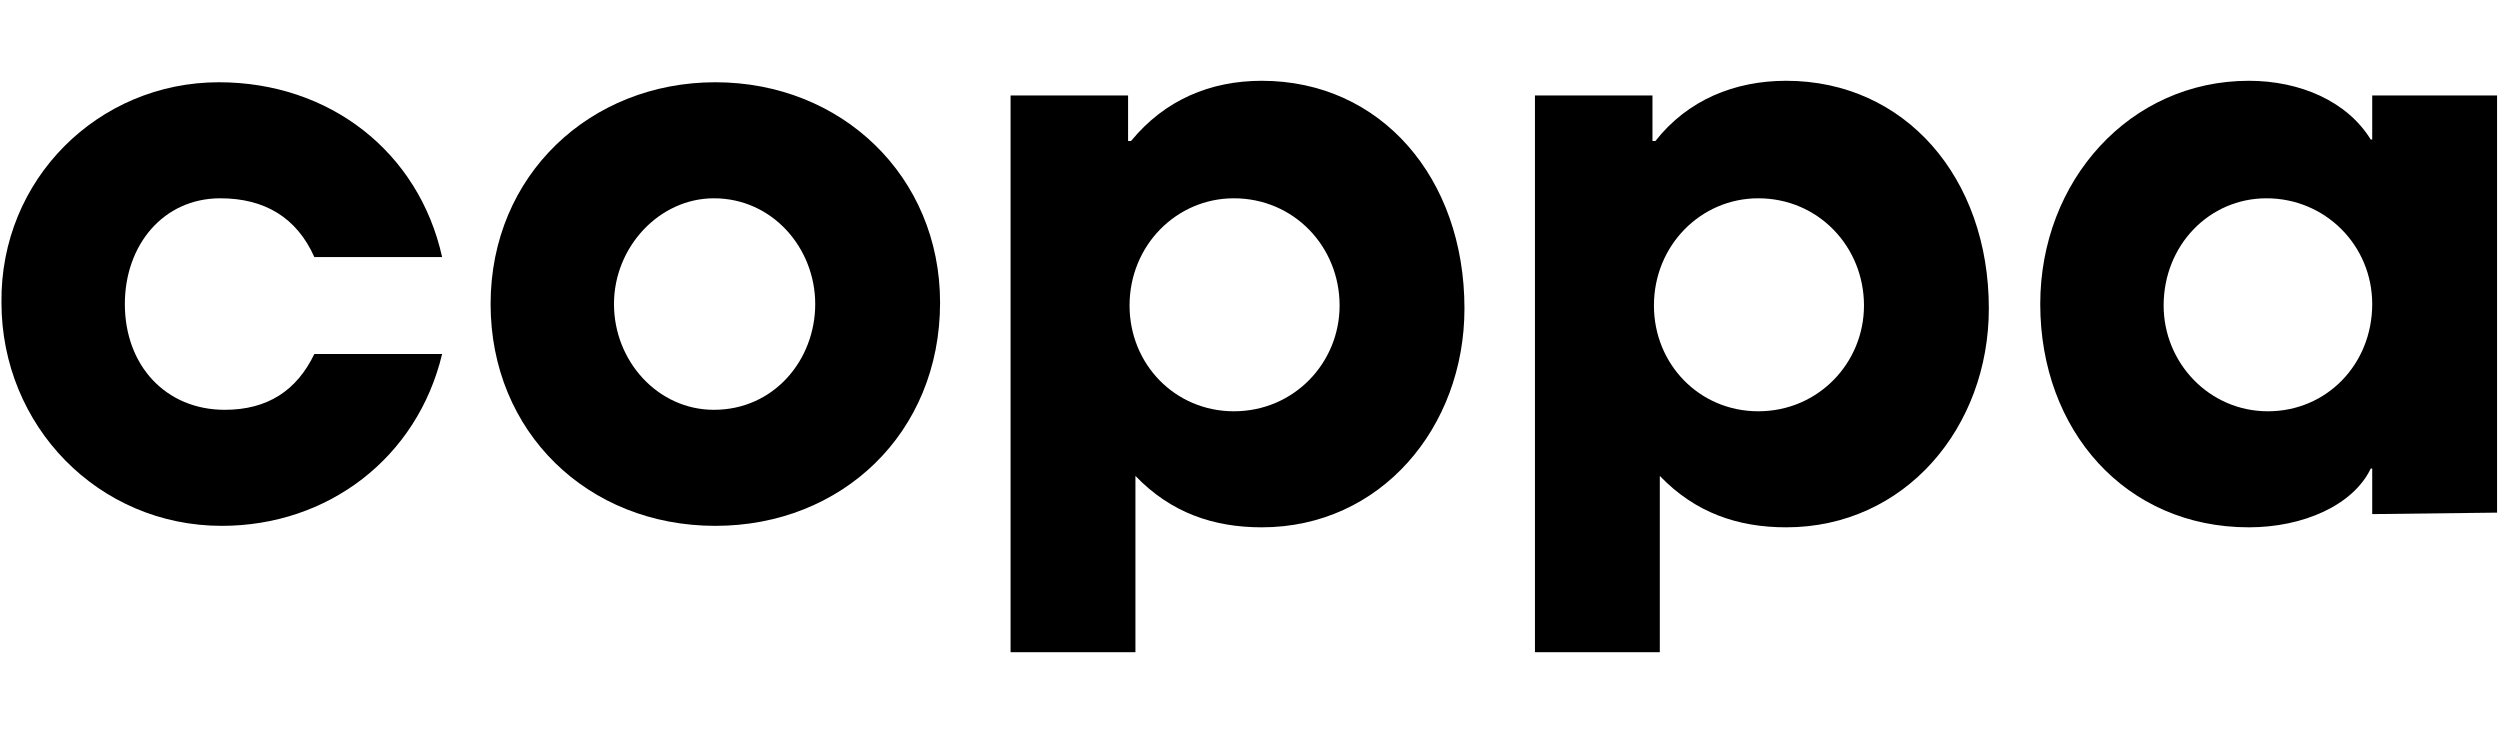
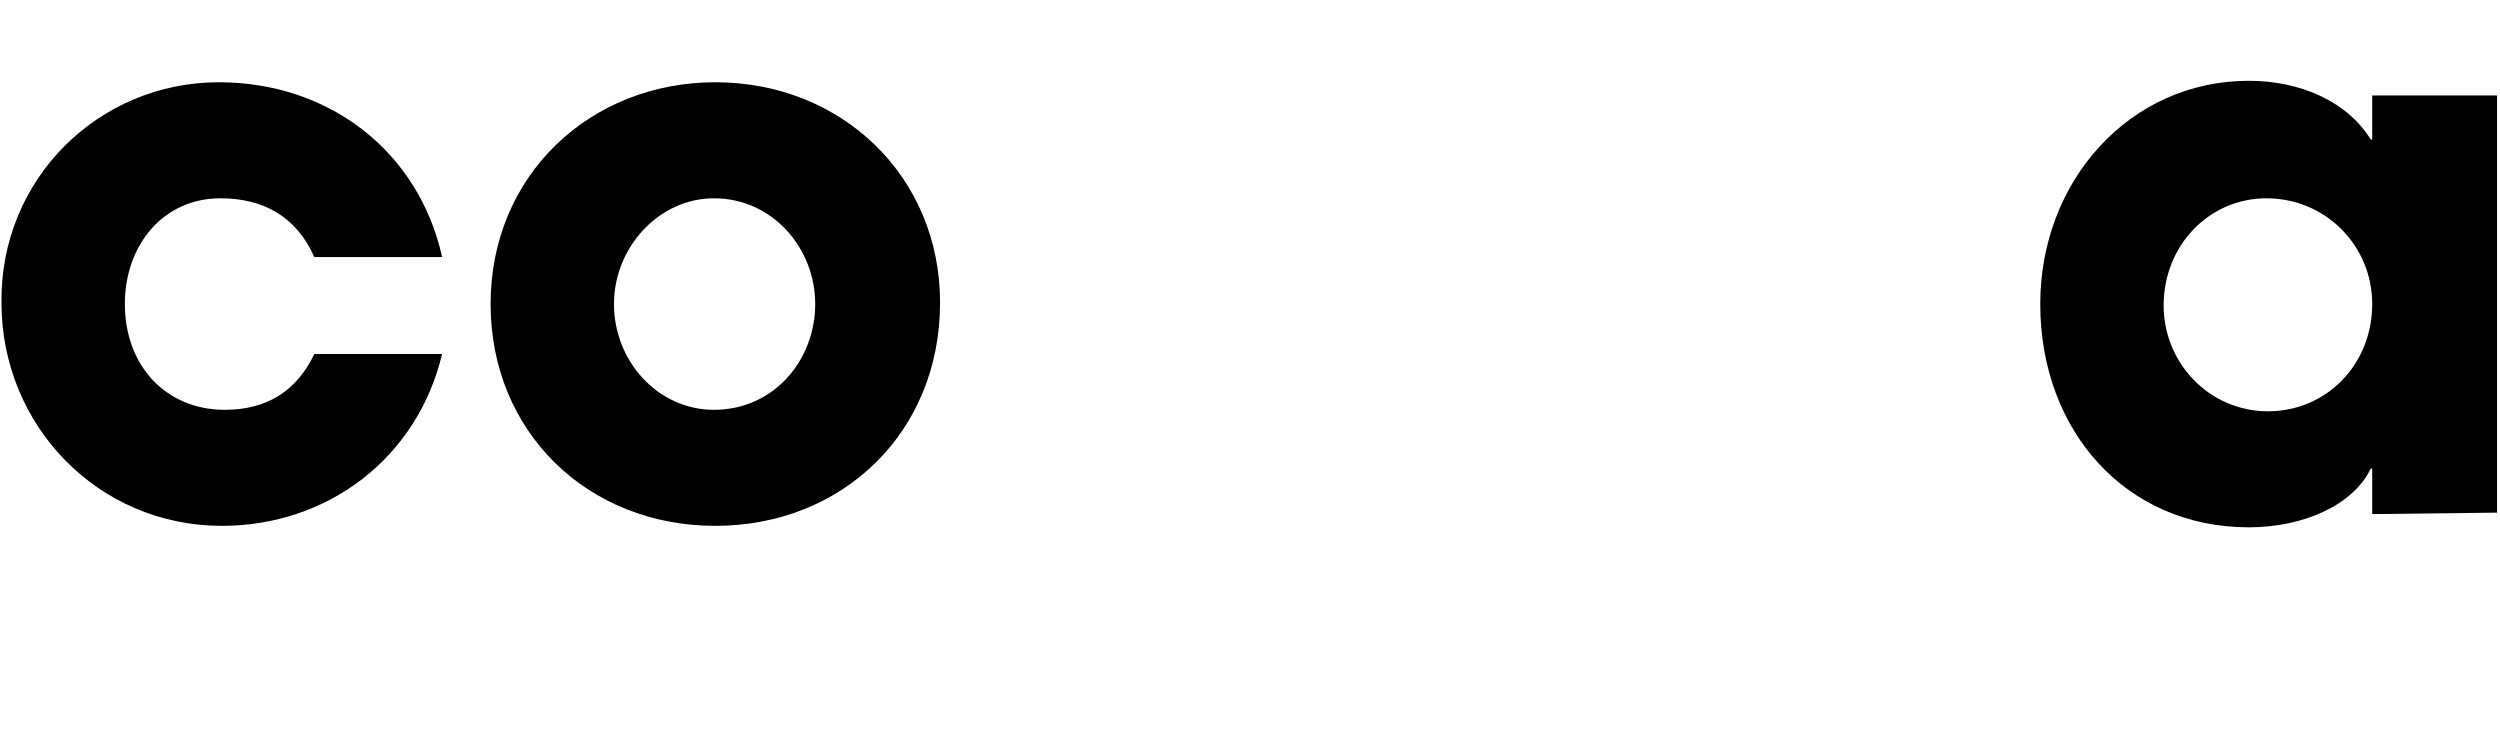
<svg xmlns="http://www.w3.org/2000/svg" version="1.1" id="Layer_1" x="0px" y="0px" width="170.2px" height="50px" viewBox="0 0 170.2 50" style="enable-background:new 0 0 170.2 50;" xml:space="preserve">
  <g>
    <path d="M21.4,17.5c-1.2-2.7-3.4-4-6.4-4c-3.9,0-6.5,3.2-6.5,7.2c0,4.2,2.8,7.2,6.8,7.2c2.9,0,4.9-1.3,6.1-3.8h8.7   c-1.7,7.1-7.8,11.7-15,11.7c-8.4,0-15-6.8-15-15.2C0,12.2,6.7,5.6,14.9,5.6c7.5,0,13.6,4.7,15.2,11.9H21.4z" />
    <path d="M48.7,35.8c-8.7,0-15.3-6.4-15.3-15.1c0-8.8,6.8-15.1,15.3-15.1c8.6,0,15.3,6.4,15.3,15C64,29.5,57.3,35.8,48.7,35.8z    M55.5,20.7c0-3.8-2.9-7.2-6.9-7.2c-3.7,0-6.8,3.3-6.8,7.2s3,7.2,6.8,7.2C52.7,27.9,55.5,24.5,55.5,20.7z" />
-     <path d="M68.8,44.4V6.5h8v3.1H77c2.3-2.8,5.4-4.1,8.9-4.1c8.1,0,13.8,6.6,13.8,15.5c0,8.1-5.7,14.9-13.8,14.9c-3.3,0-6.2-1-8.6-3.5   v12H68.8z M91.2,20.8c0-4-3.1-7.3-7.2-7.3c-3.9,0-7.1,3.2-7.1,7.3c0,4,3.1,7.2,7.1,7.2C88.1,28,91.2,24.7,91.2,20.8z" />
-     <path d="M104.5,44.4V6.5h8v3.1h0.2c2.2-2.8,5.4-4.1,8.9-4.1c8.1,0,13.8,6.6,13.8,15.5c0,8.1-5.7,14.9-13.8,14.9   c-3.3,0-6.2-1-8.6-3.5v12H104.5z M126.9,20.8c0-4-3.1-7.3-7.2-7.3c-3.9,0-7.1,3.2-7.1,7.3c0,4,3.1,7.2,7.1,7.2   C123.8,28,126.9,24.7,126.9,20.8z" />
    <path d="M161.5,35v-3.1h-0.1c-1.2,2.5-4.6,4-8.3,4c-8.4,0-14.2-6.6-14.2-15.2c0-8.4,6.1-15.2,14.2-15.2c3.5,0,6.7,1.4,8.3,4h0.1v-3   h8.5v28.4L161.5,35L161.5,35z M161.5,20.7c0-4-3.2-7.2-7.2-7.2c-3.9,0-7,3.2-7,7.3c0,3.9,3.1,7.2,7.1,7.2   C158.4,28,161.5,24.8,161.5,20.7z" />
  </g>
</svg>